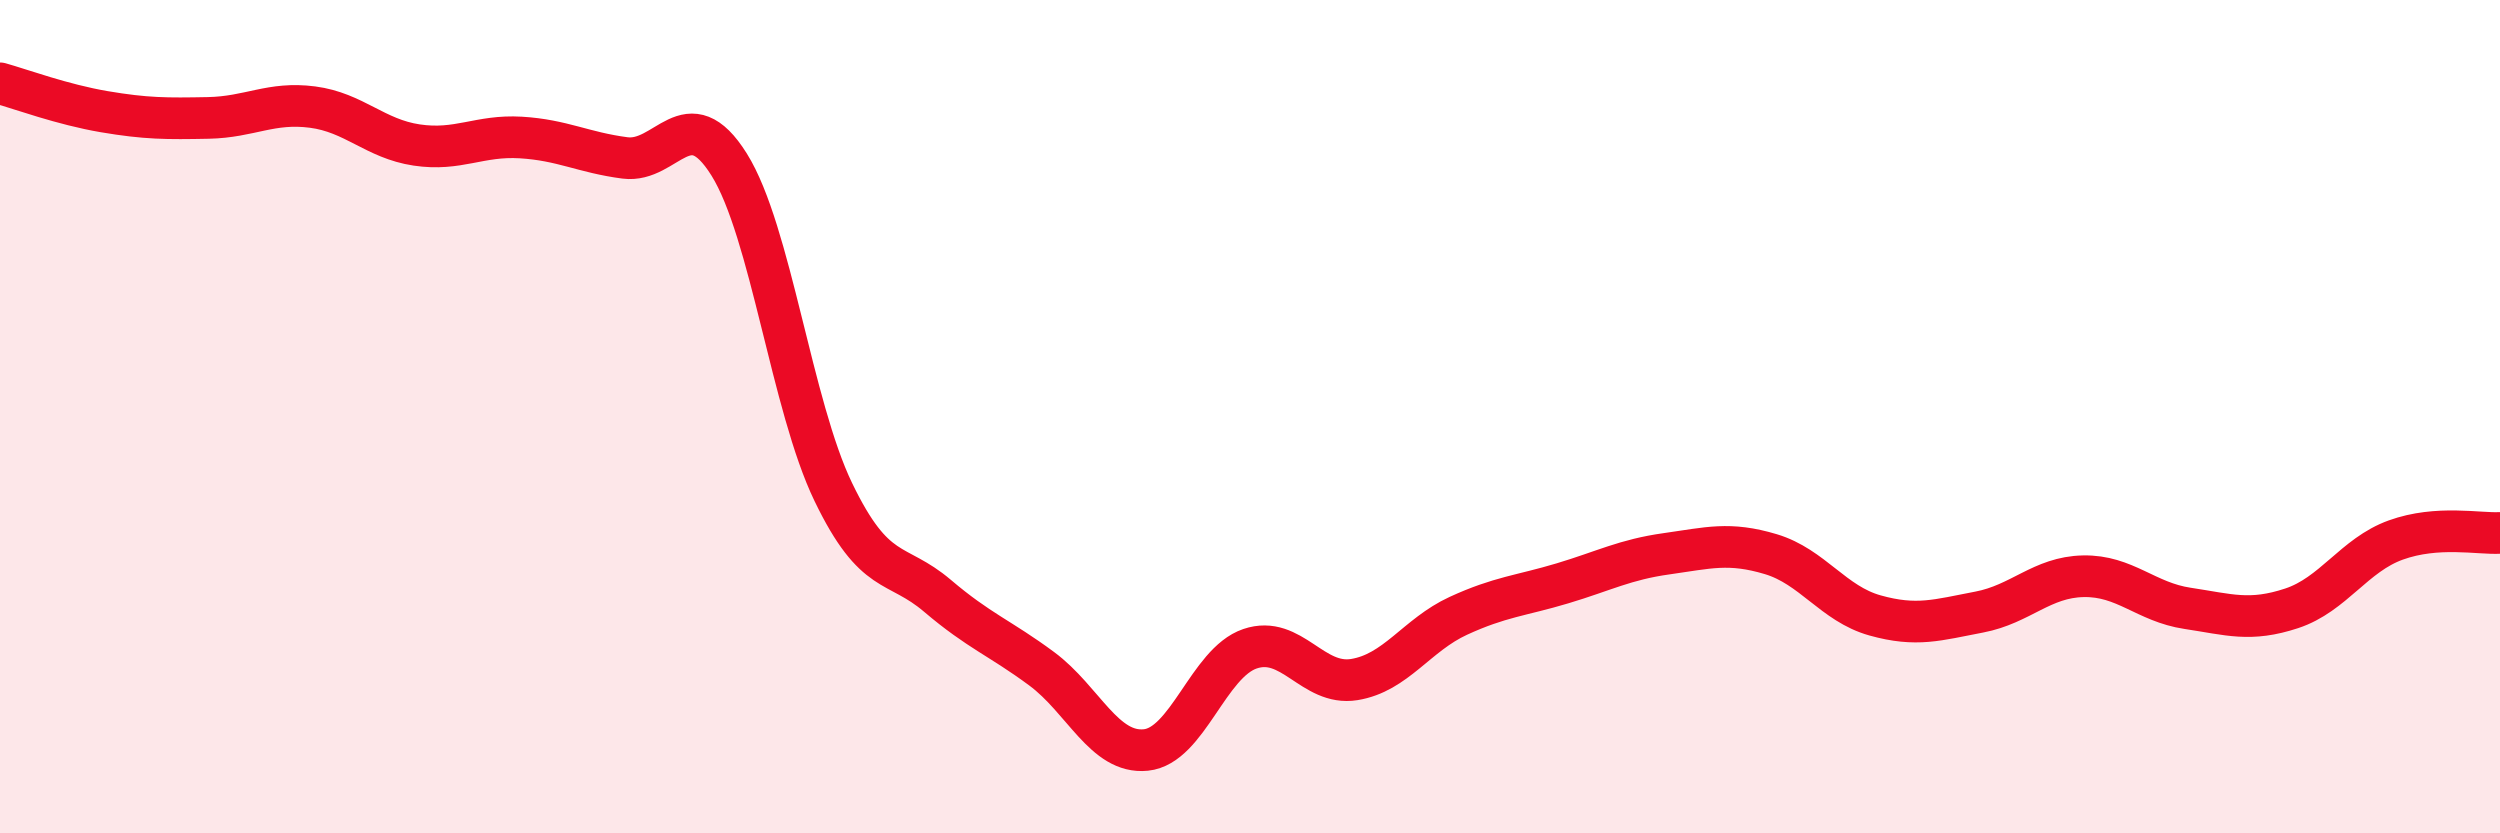
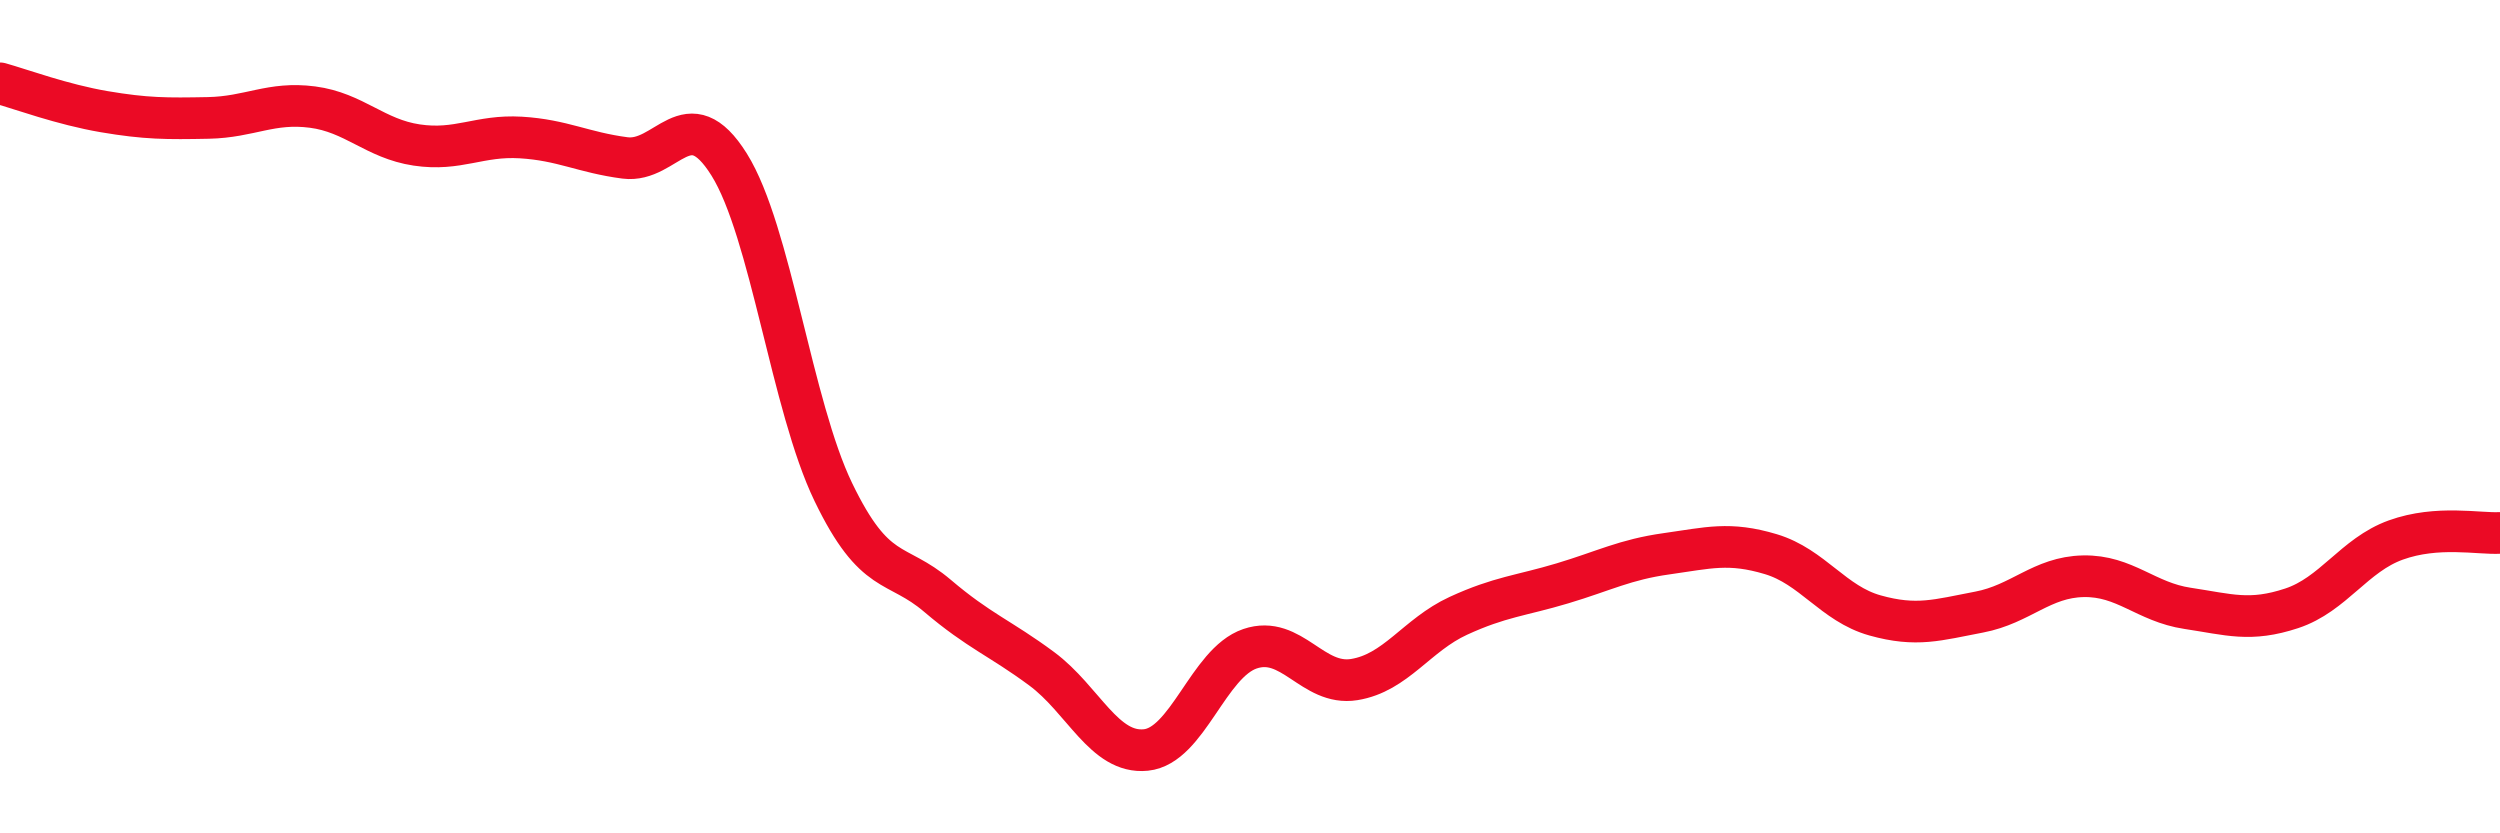
<svg xmlns="http://www.w3.org/2000/svg" width="60" height="20" viewBox="0 0 60 20">
-   <path d="M 0,2 C 0.5,2.14 1.5,2.51 2.5,2.68 C 3.5,2.85 4,2.85 5,2.83 C 6,2.81 6.5,2.44 7.5,2.57 C 8.5,2.7 9,3.33 10,3.48 C 11,3.63 11.5,3.24 12.5,3.3 C 13.5,3.36 14,3.66 15,3.79 C 16,3.92 16.5,2.35 17.5,3.95 C 18.5,5.55 19,9.74 20,11.81 C 21,13.88 21.5,13.45 22.5,14.3 C 23.5,15.15 24,15.31 25,16.05 C 26,16.79 26.5,18.1 27.5,18 C 28.5,17.9 29,15.91 30,15.57 C 31,15.23 31.5,16.47 32.5,16.31 C 33.5,16.15 34,15.24 35,14.78 C 36,14.32 36.5,14.3 37.5,14 C 38.5,13.7 39,13.43 40,13.29 C 41,13.15 41.5,13 42.5,13.3 C 43.5,13.6 44,14.49 45,14.77 C 46,15.05 46.5,14.88 47.5,14.69 C 48.5,14.5 49,13.85 50,13.83 C 51,13.81 51.5,14.45 52.5,14.6 C 53.5,14.75 54,14.93 55,14.6 C 56,14.27 56.5,13.32 57.5,12.96 C 58.5,12.6 59.5,12.82 60,12.79L60 20L0 20Z" fill="#EB0A25" opacity="0.1" stroke-linecap="round" stroke-linejoin="round" />
  <path d="M 0,2 C 0.5,2.14 1.5,2.51 2.5,2.68 C 3.5,2.85 4,2.85 5,2.83 C 6,2.81 6.5,2.44 7.5,2.57 C 8.5,2.7 9,3.33 10,3.48 C 11,3.63 11.5,3.24 12.5,3.3 C 13.5,3.36 14,3.66 15,3.79 C 16,3.92 16.5,2.35 17.5,3.95 C 18.5,5.55 19,9.74 20,11.81 C 21,13.88 21.5,13.45 22.5,14.3 C 23.5,15.15 24,15.31 25,16.05 C 26,16.79 26.5,18.1 27.5,18 C 28.5,17.9 29,15.91 30,15.57 C 31,15.23 31.5,16.47 32.5,16.31 C 33.5,16.15 34,15.24 35,14.78 C 36,14.32 36.5,14.3 37.5,14 C 38.5,13.7 39,13.43 40,13.29 C 41,13.15 41.5,13 42.5,13.3 C 43.5,13.6 44,14.49 45,14.77 C 46,15.05 46.5,14.88 47.5,14.69 C 48.5,14.5 49,13.85 50,13.83 C 51,13.81 51.5,14.45 52.5,14.6 C 53.5,14.75 54,14.93 55,14.6 C 56,14.27 56.5,13.32 57.5,12.96 C 58.5,12.6 59.5,12.82 60,12.79" stroke="#EB0A25" stroke-width="1" fill="none" stroke-linecap="round" stroke-linejoin="round" />
</svg>